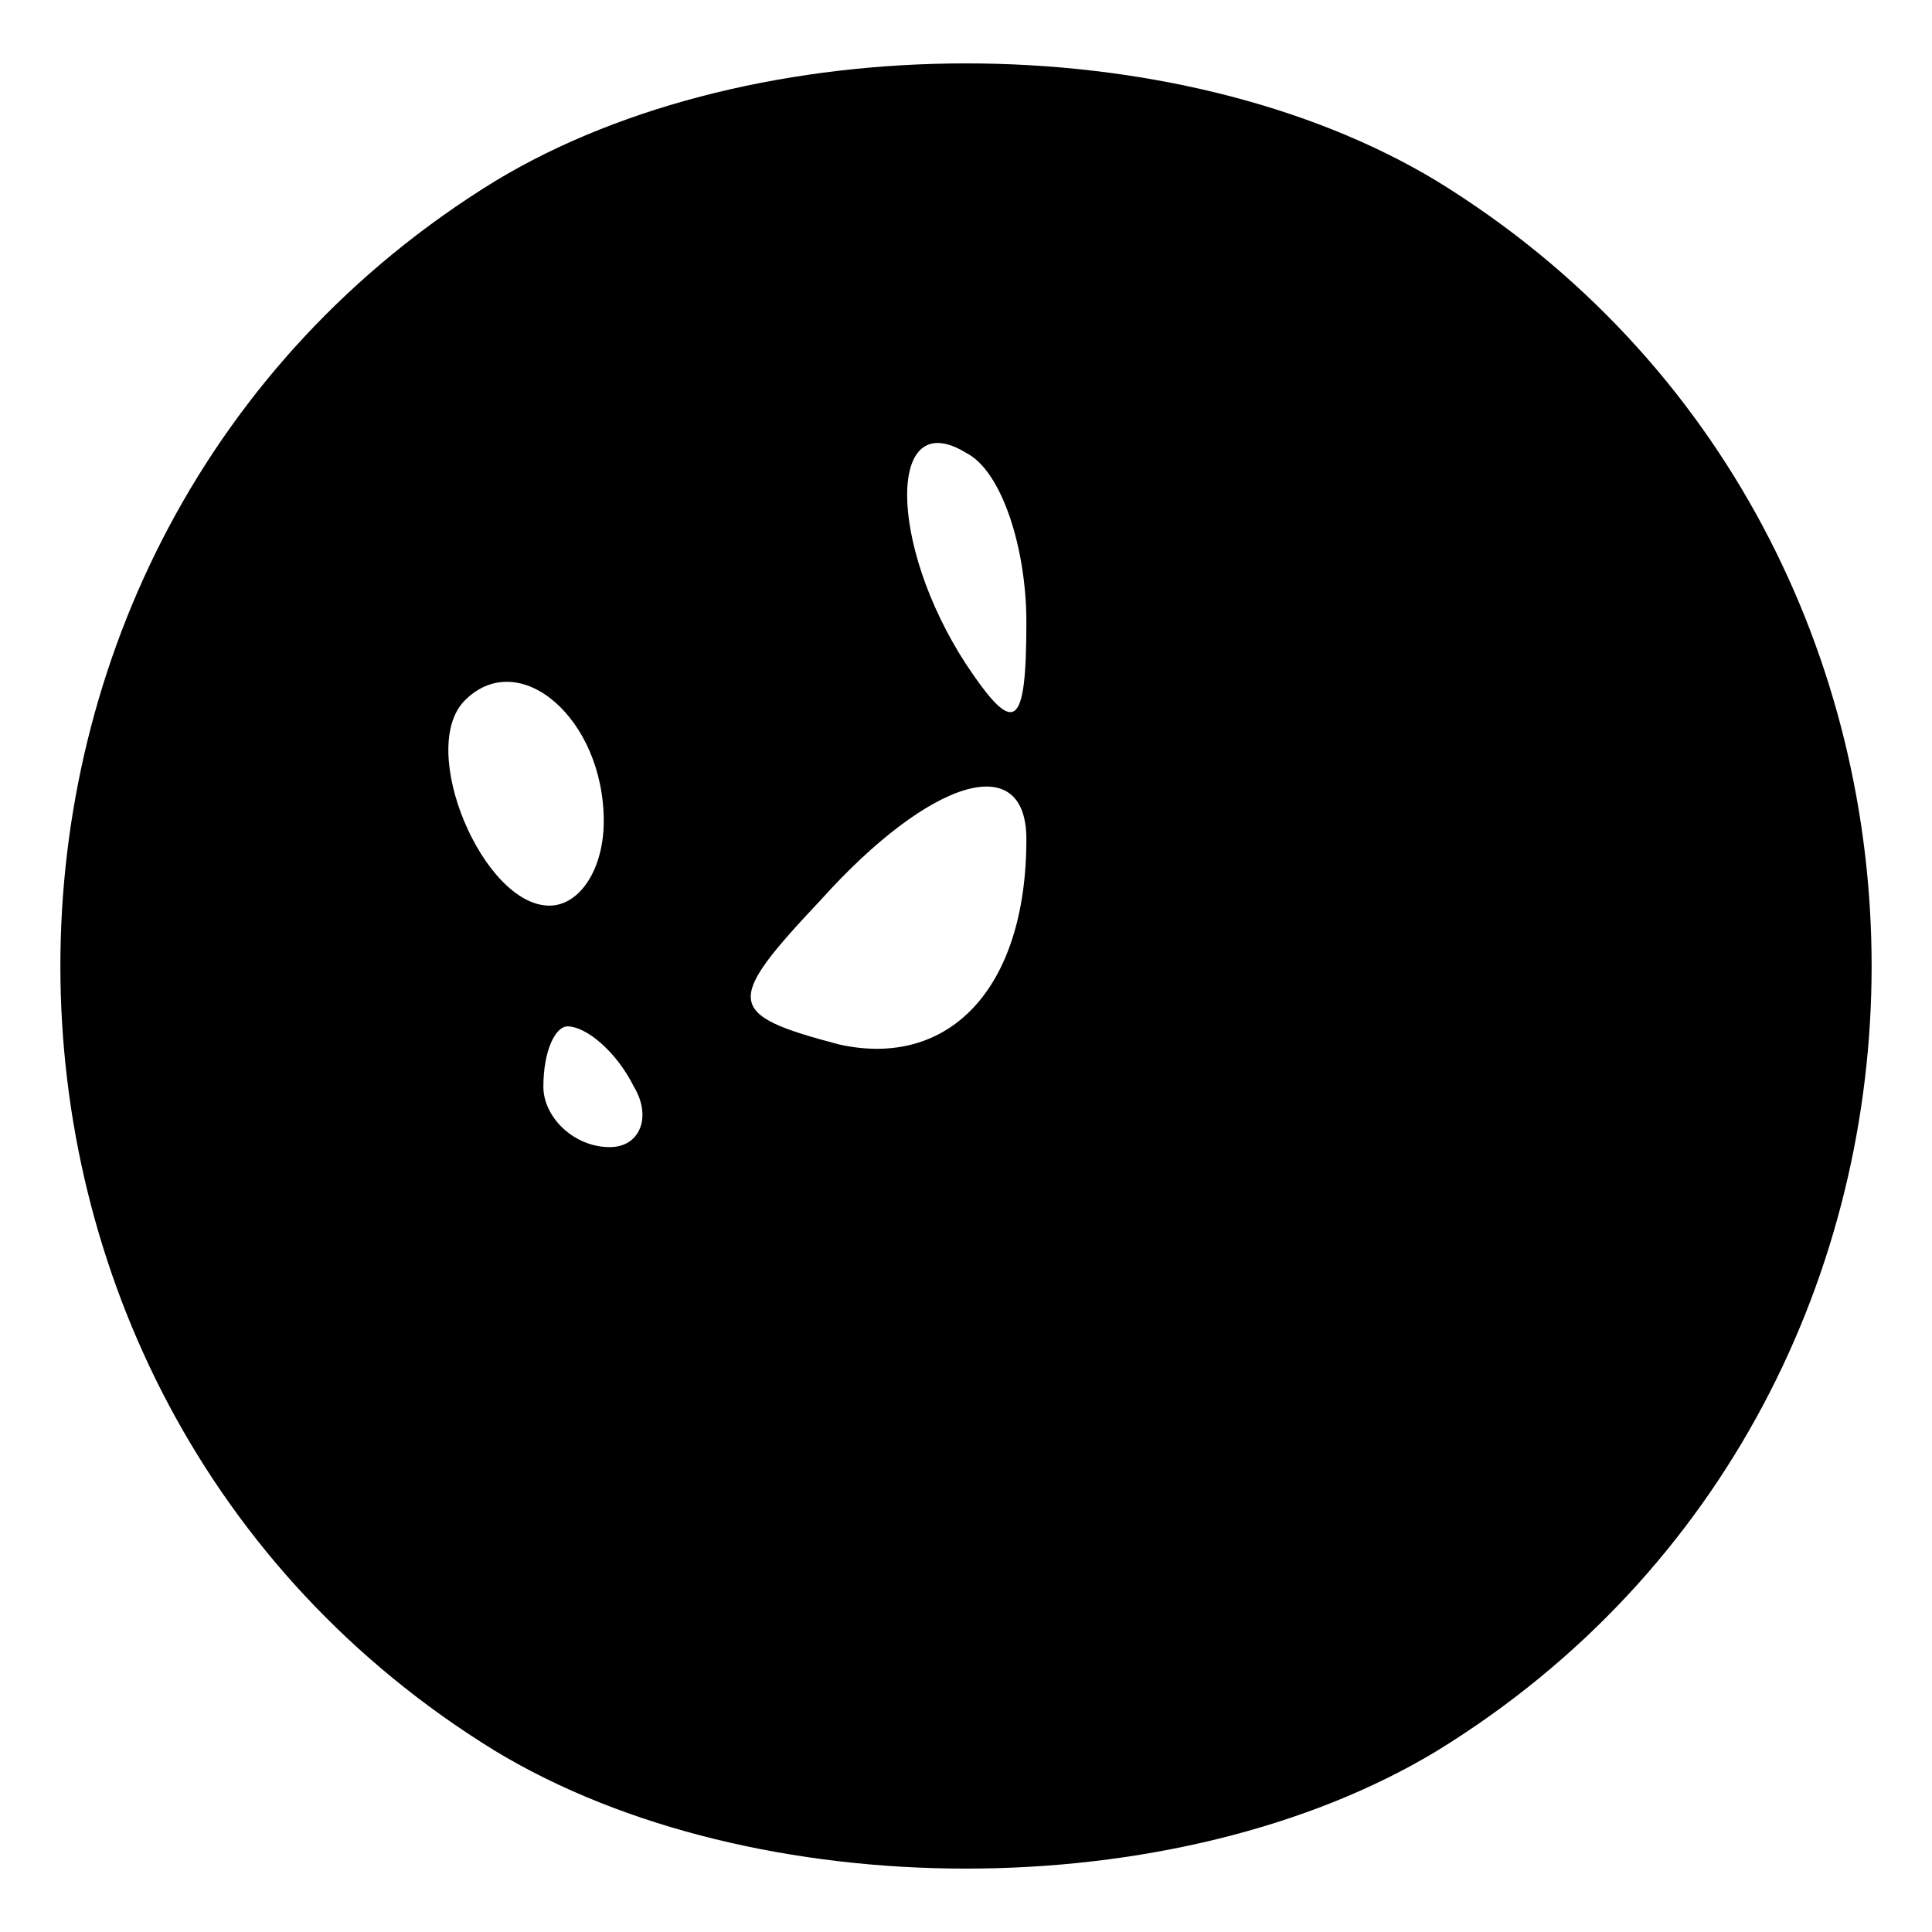
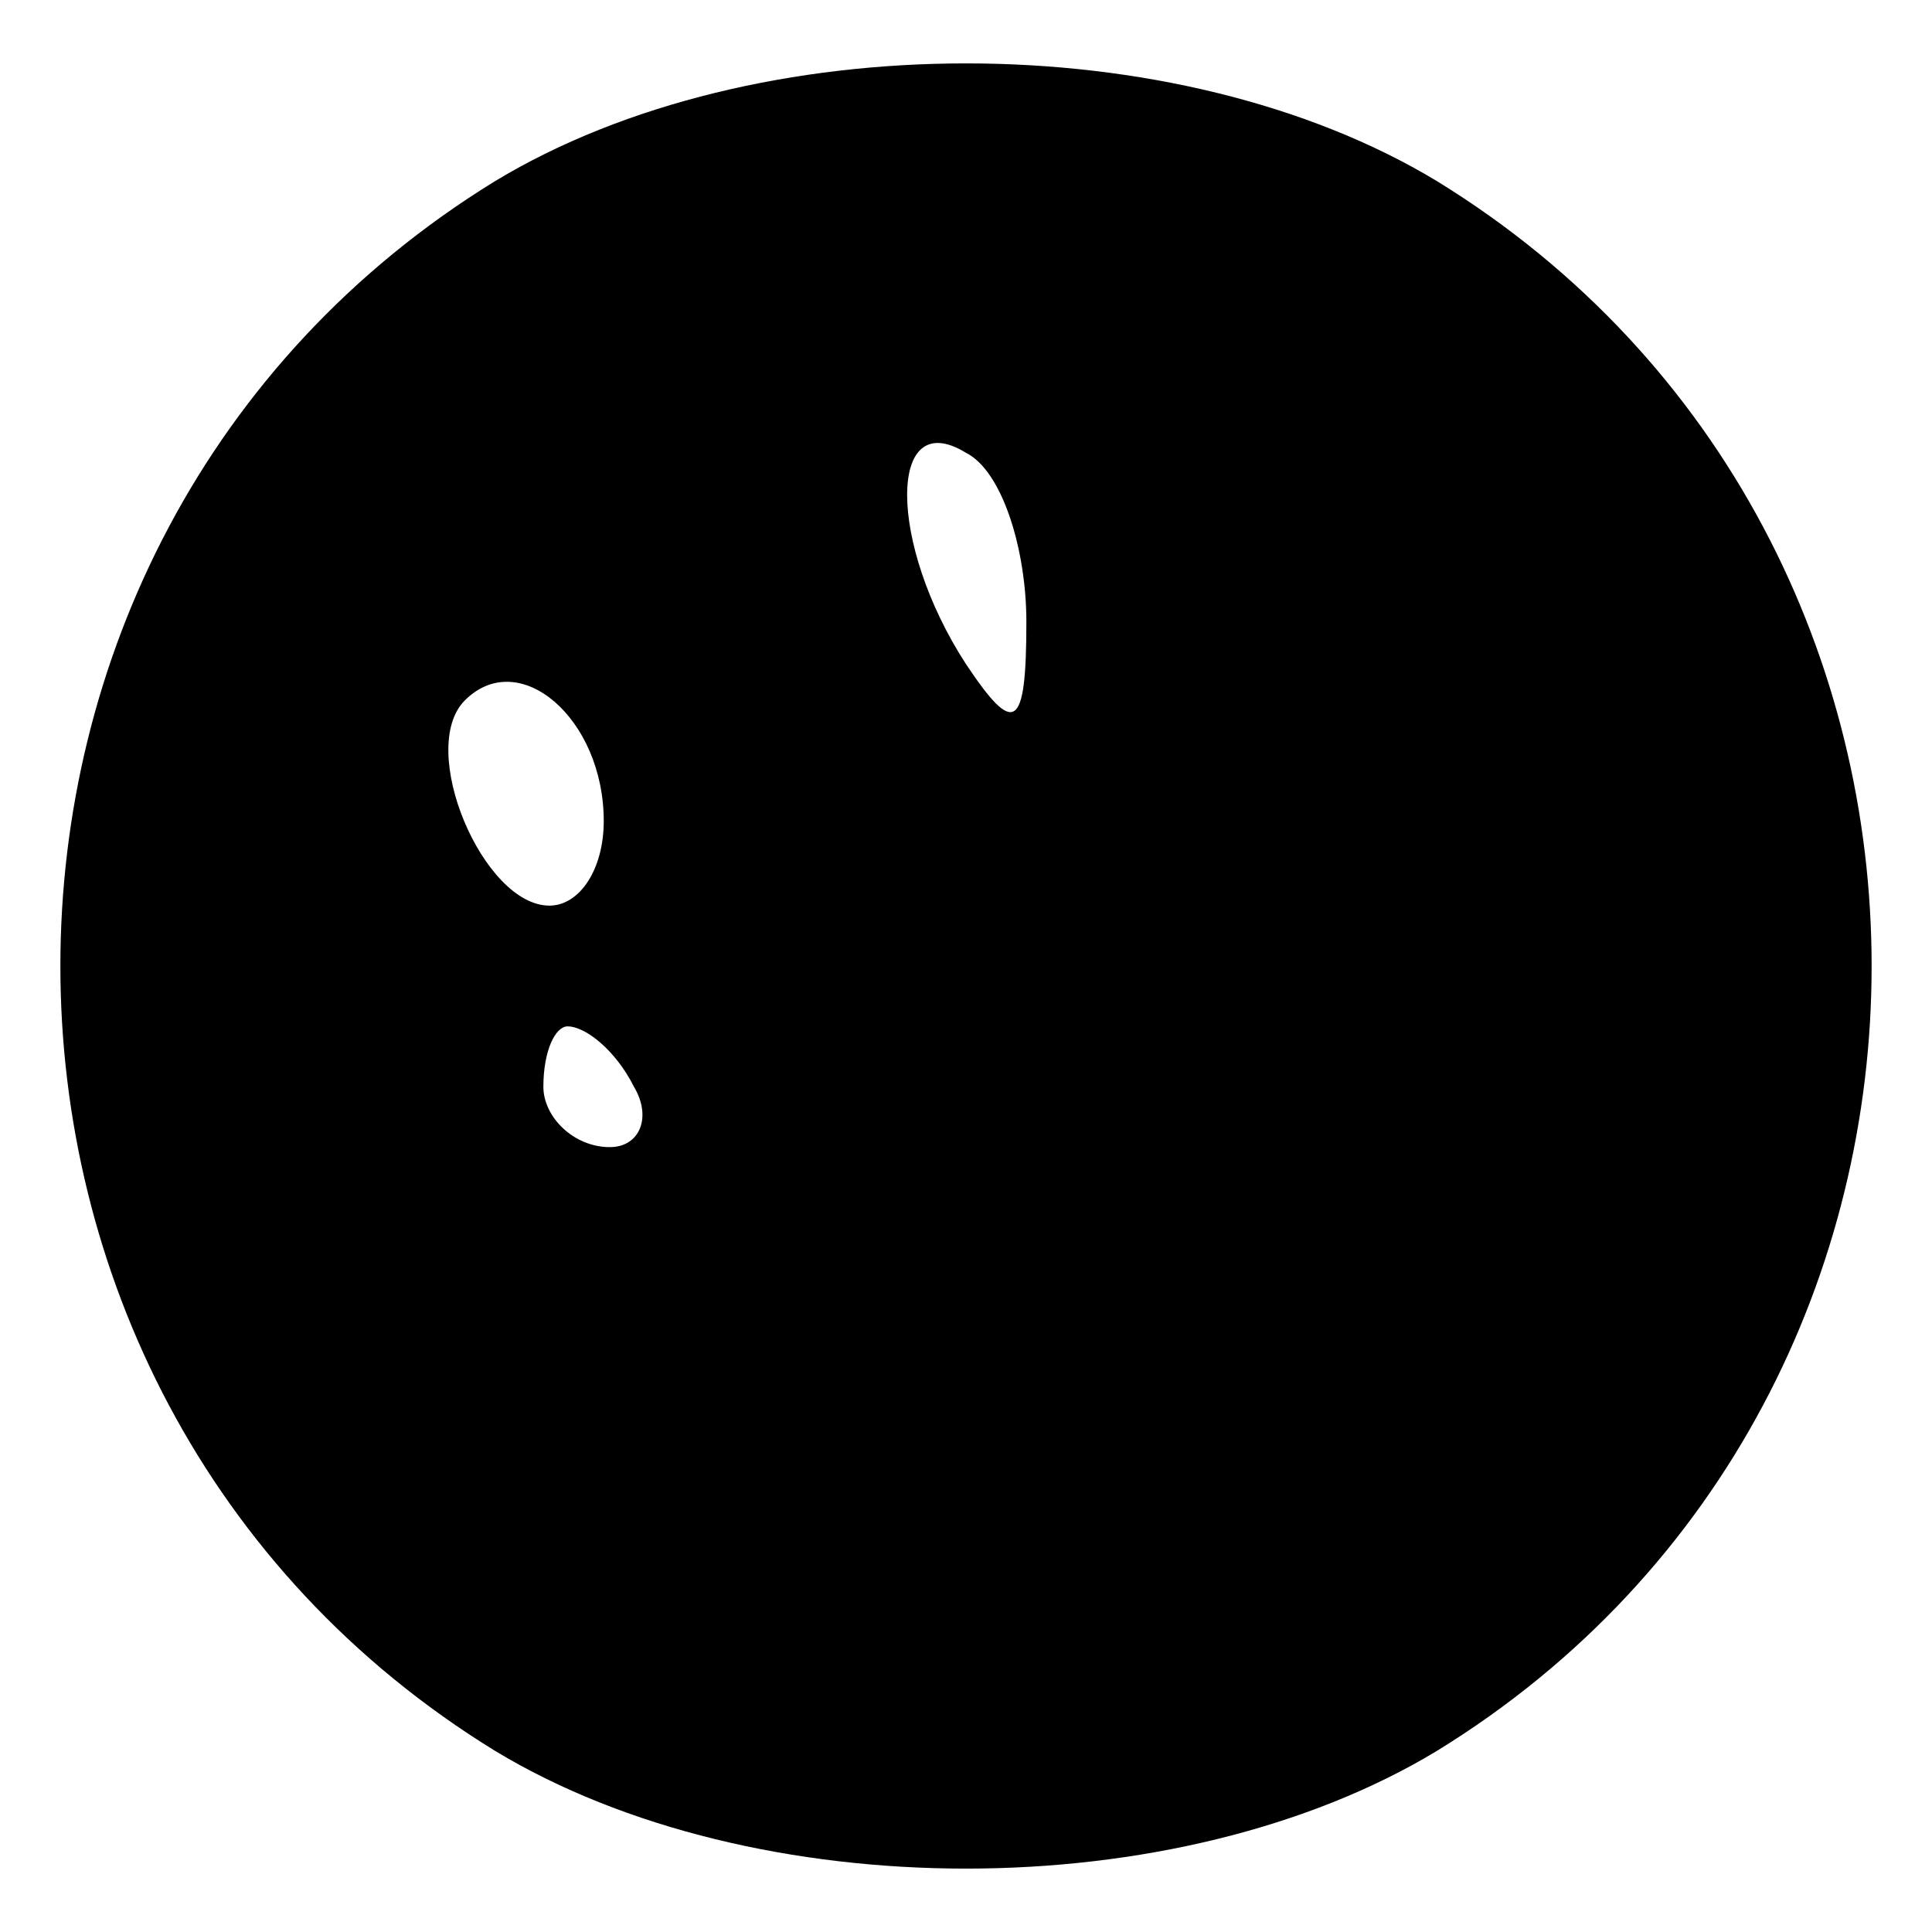
<svg xmlns="http://www.w3.org/2000/svg" width="32pt" height="32pt" viewBox="0 0 32 32" preserveAspectRatio="xMidYMid meet">
  <g transform="translate(0,32) scale(0.1,-0.1)" fill="#000000" stroke="none">
-     <path d="M82 290 c-96 -59 -96 -201 0 -260 43 -26 113 -26 156 0 96 59 96 201 0 260 -43 26 -113 26 -156 0z m88 -73 c0 -18 -2 -19 -10 -7 -13 20 -13 43 0 35 6 -3 10 -16 10 -28z m-70 -33 c0 -8 -4 -14 -9 -14 -11 0 -22 26 -14 34 9 9 23 -3 23 -20z m70 -3 c0 -25 -13 -38 -31 -34 -19 5 -19 7 -3 24 18 20 34 25 34 10z m-65 -41 c3 -5 1 -10 -4 -10 -6 0 -11 5 -11 10 0 6 2 10 4 10 3 0 8 -4 11 -10z" />
+     <path d="M82 290 c-96 -59 -96 -201 0 -260 43 -26 113 -26 156 0 96 59 96 201 0 260 -43 26 -113 26 -156 0z m88 -73 c0 -18 -2 -19 -10 -7 -13 20 -13 43 0 35 6 -3 10 -16 10 -28z m-70 -33 c0 -8 -4 -14 -9 -14 -11 0 -22 26 -14 34 9 9 23 -3 23 -20z m70 -3 z m-65 -41 c3 -5 1 -10 -4 -10 -6 0 -11 5 -11 10 0 6 2 10 4 10 3 0 8 -4 11 -10z" />
  </g>
</svg>